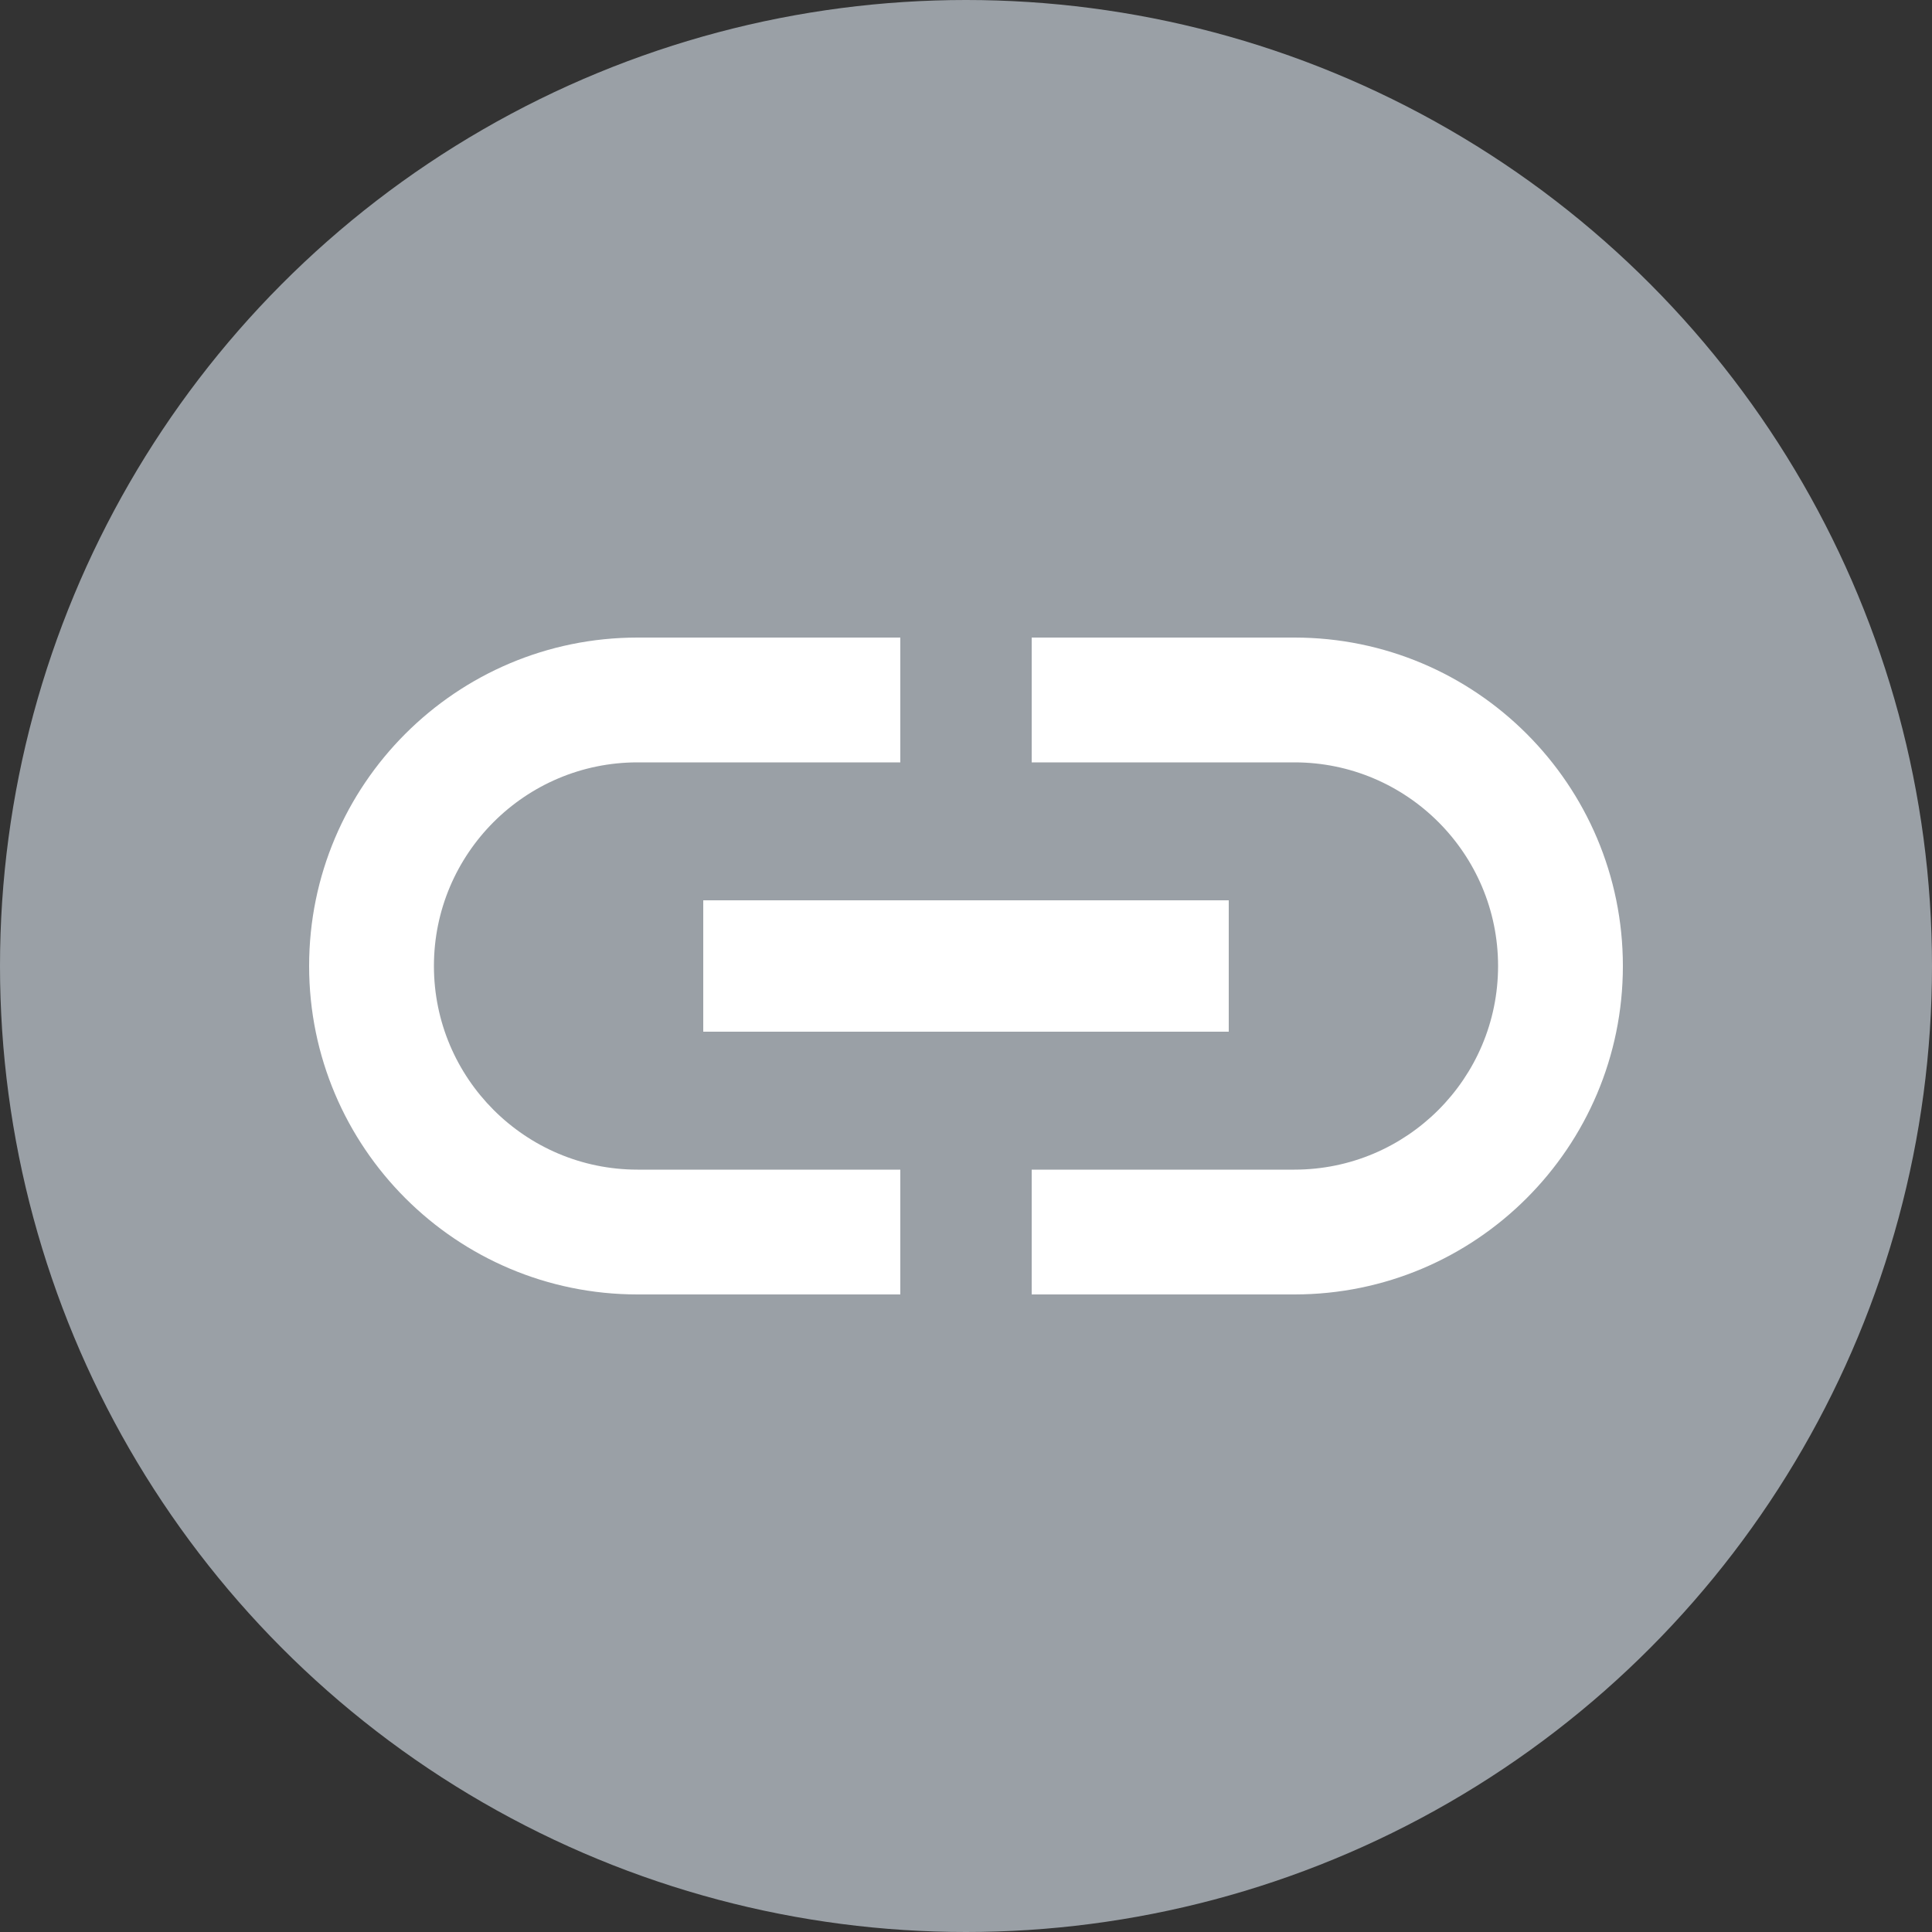
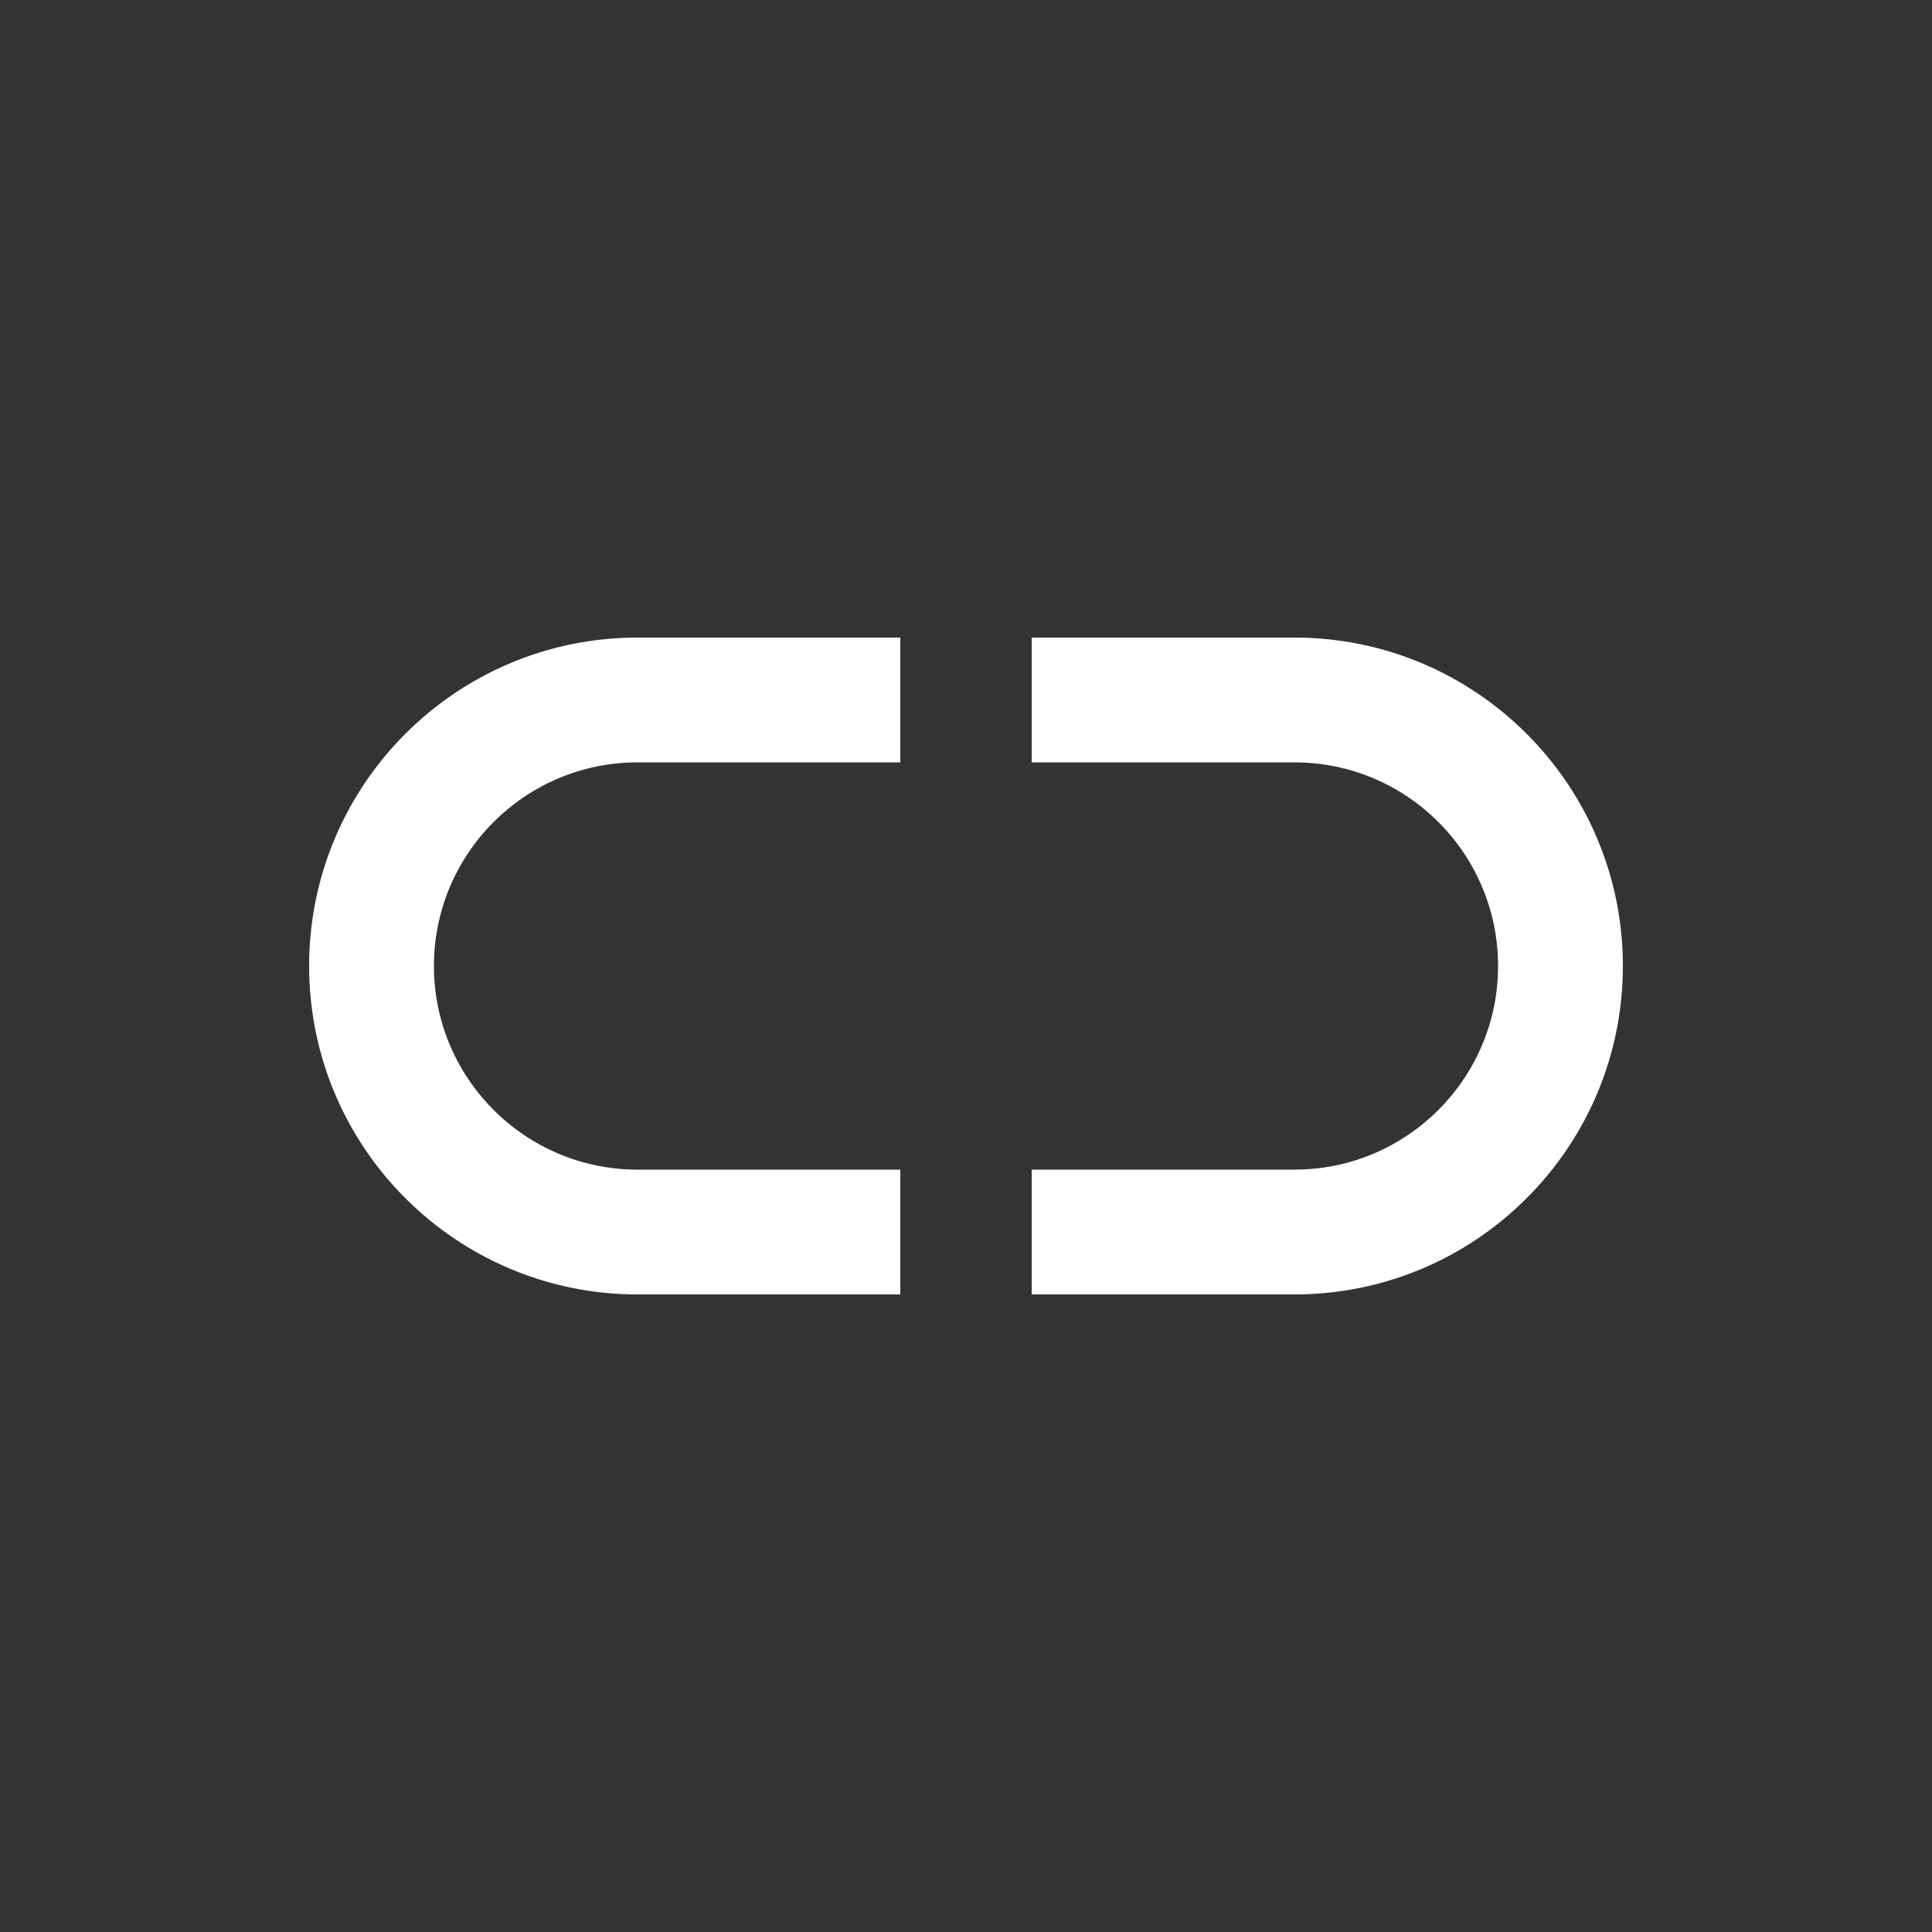
<svg xmlns="http://www.w3.org/2000/svg" width="25" height="25" viewBox="0 0 25 25" fill="none">
  <rect x="0" y="0" width="25" height="25" fill="#333333" stroke="none" />
-   <circle cx="12.5" cy="12.5" r="12.5" fill="#9AA0A6" />
  <path d="M16.75 8.25H13.35V9.865H16.75C18.204 9.865 19.385 11.046 19.385 12.5C19.385 13.954 18.204 15.135 16.75 15.135H13.35V16.75H16.75C19.096 16.75 21 14.846 21 12.5C21 10.154 19.096 8.25 16.75 8.25Z" fill="white" />
  <path d="M5.615 12.5C5.615 11.046 6.796 9.865 8.25 9.865H11.65V8.25H8.25C5.904 8.25 4 10.154 4 12.5C4 14.846 5.904 16.75 8.25 16.75H11.65V15.135H8.25C6.797 15.135 5.615 13.954 5.615 12.5Z" fill="white" />
-   <path d="M15.9 11.65H9.1V13.35H15.9V11.65Z" fill="white" />
</svg>